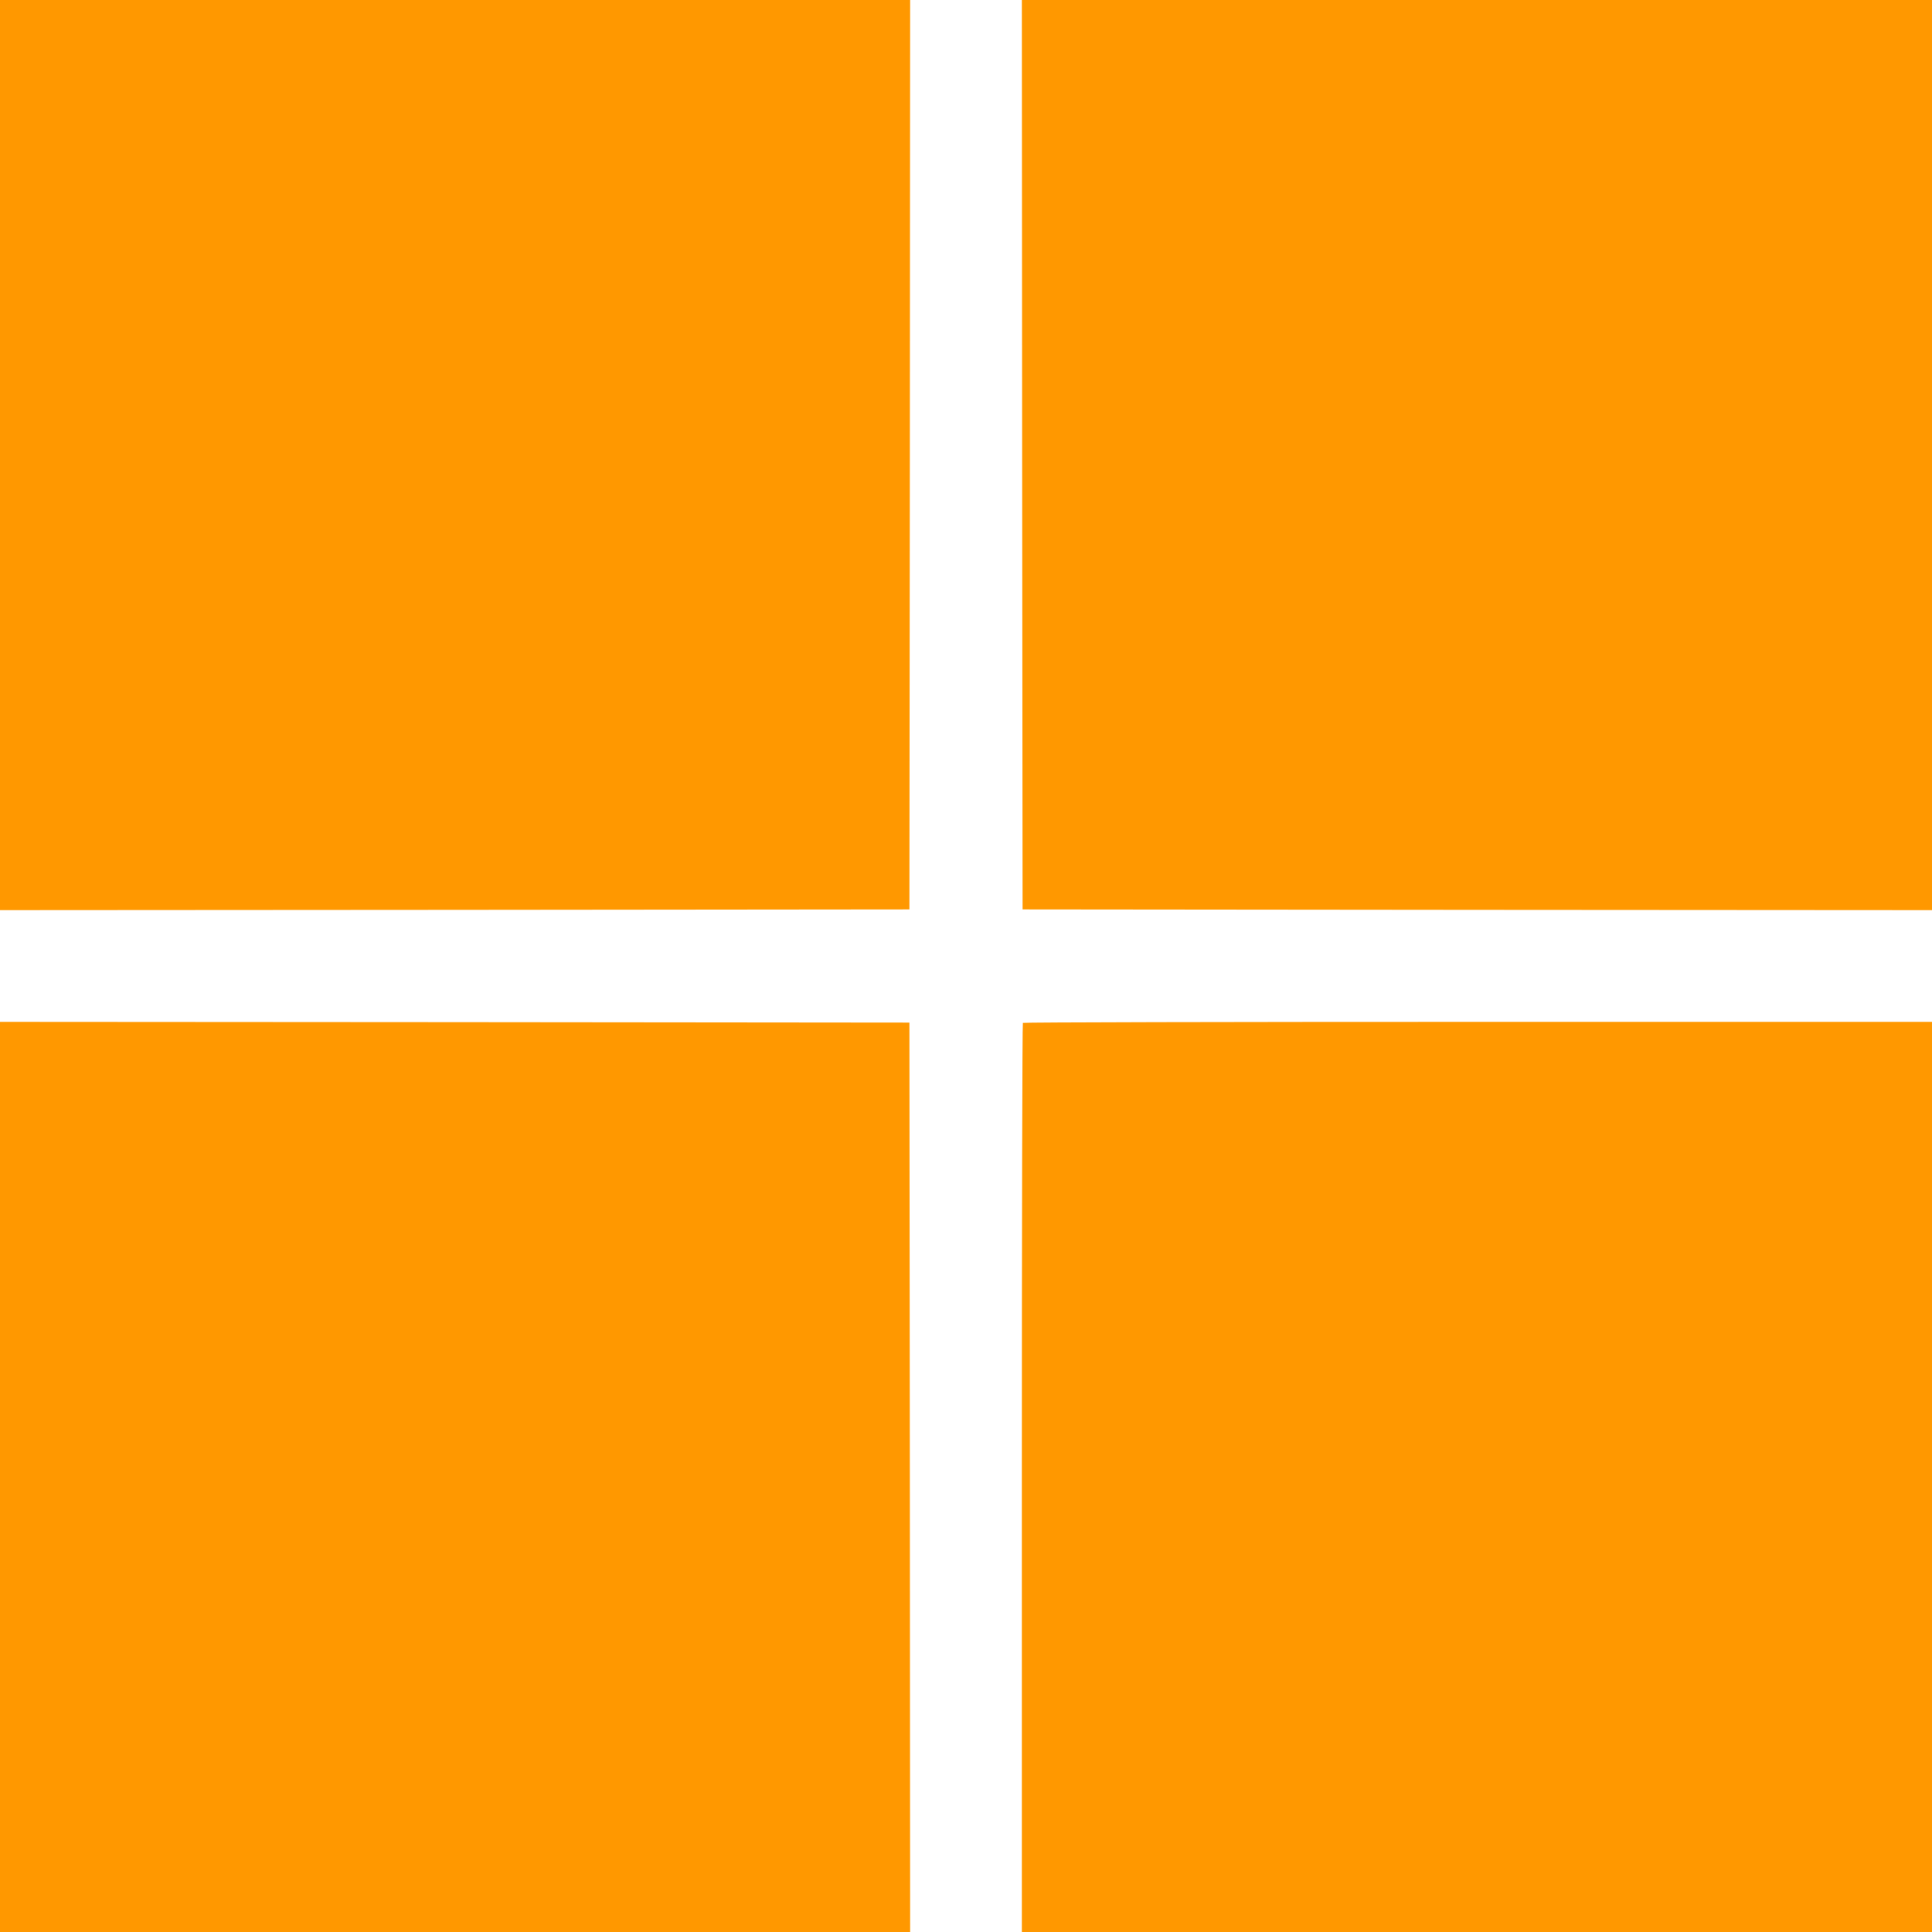
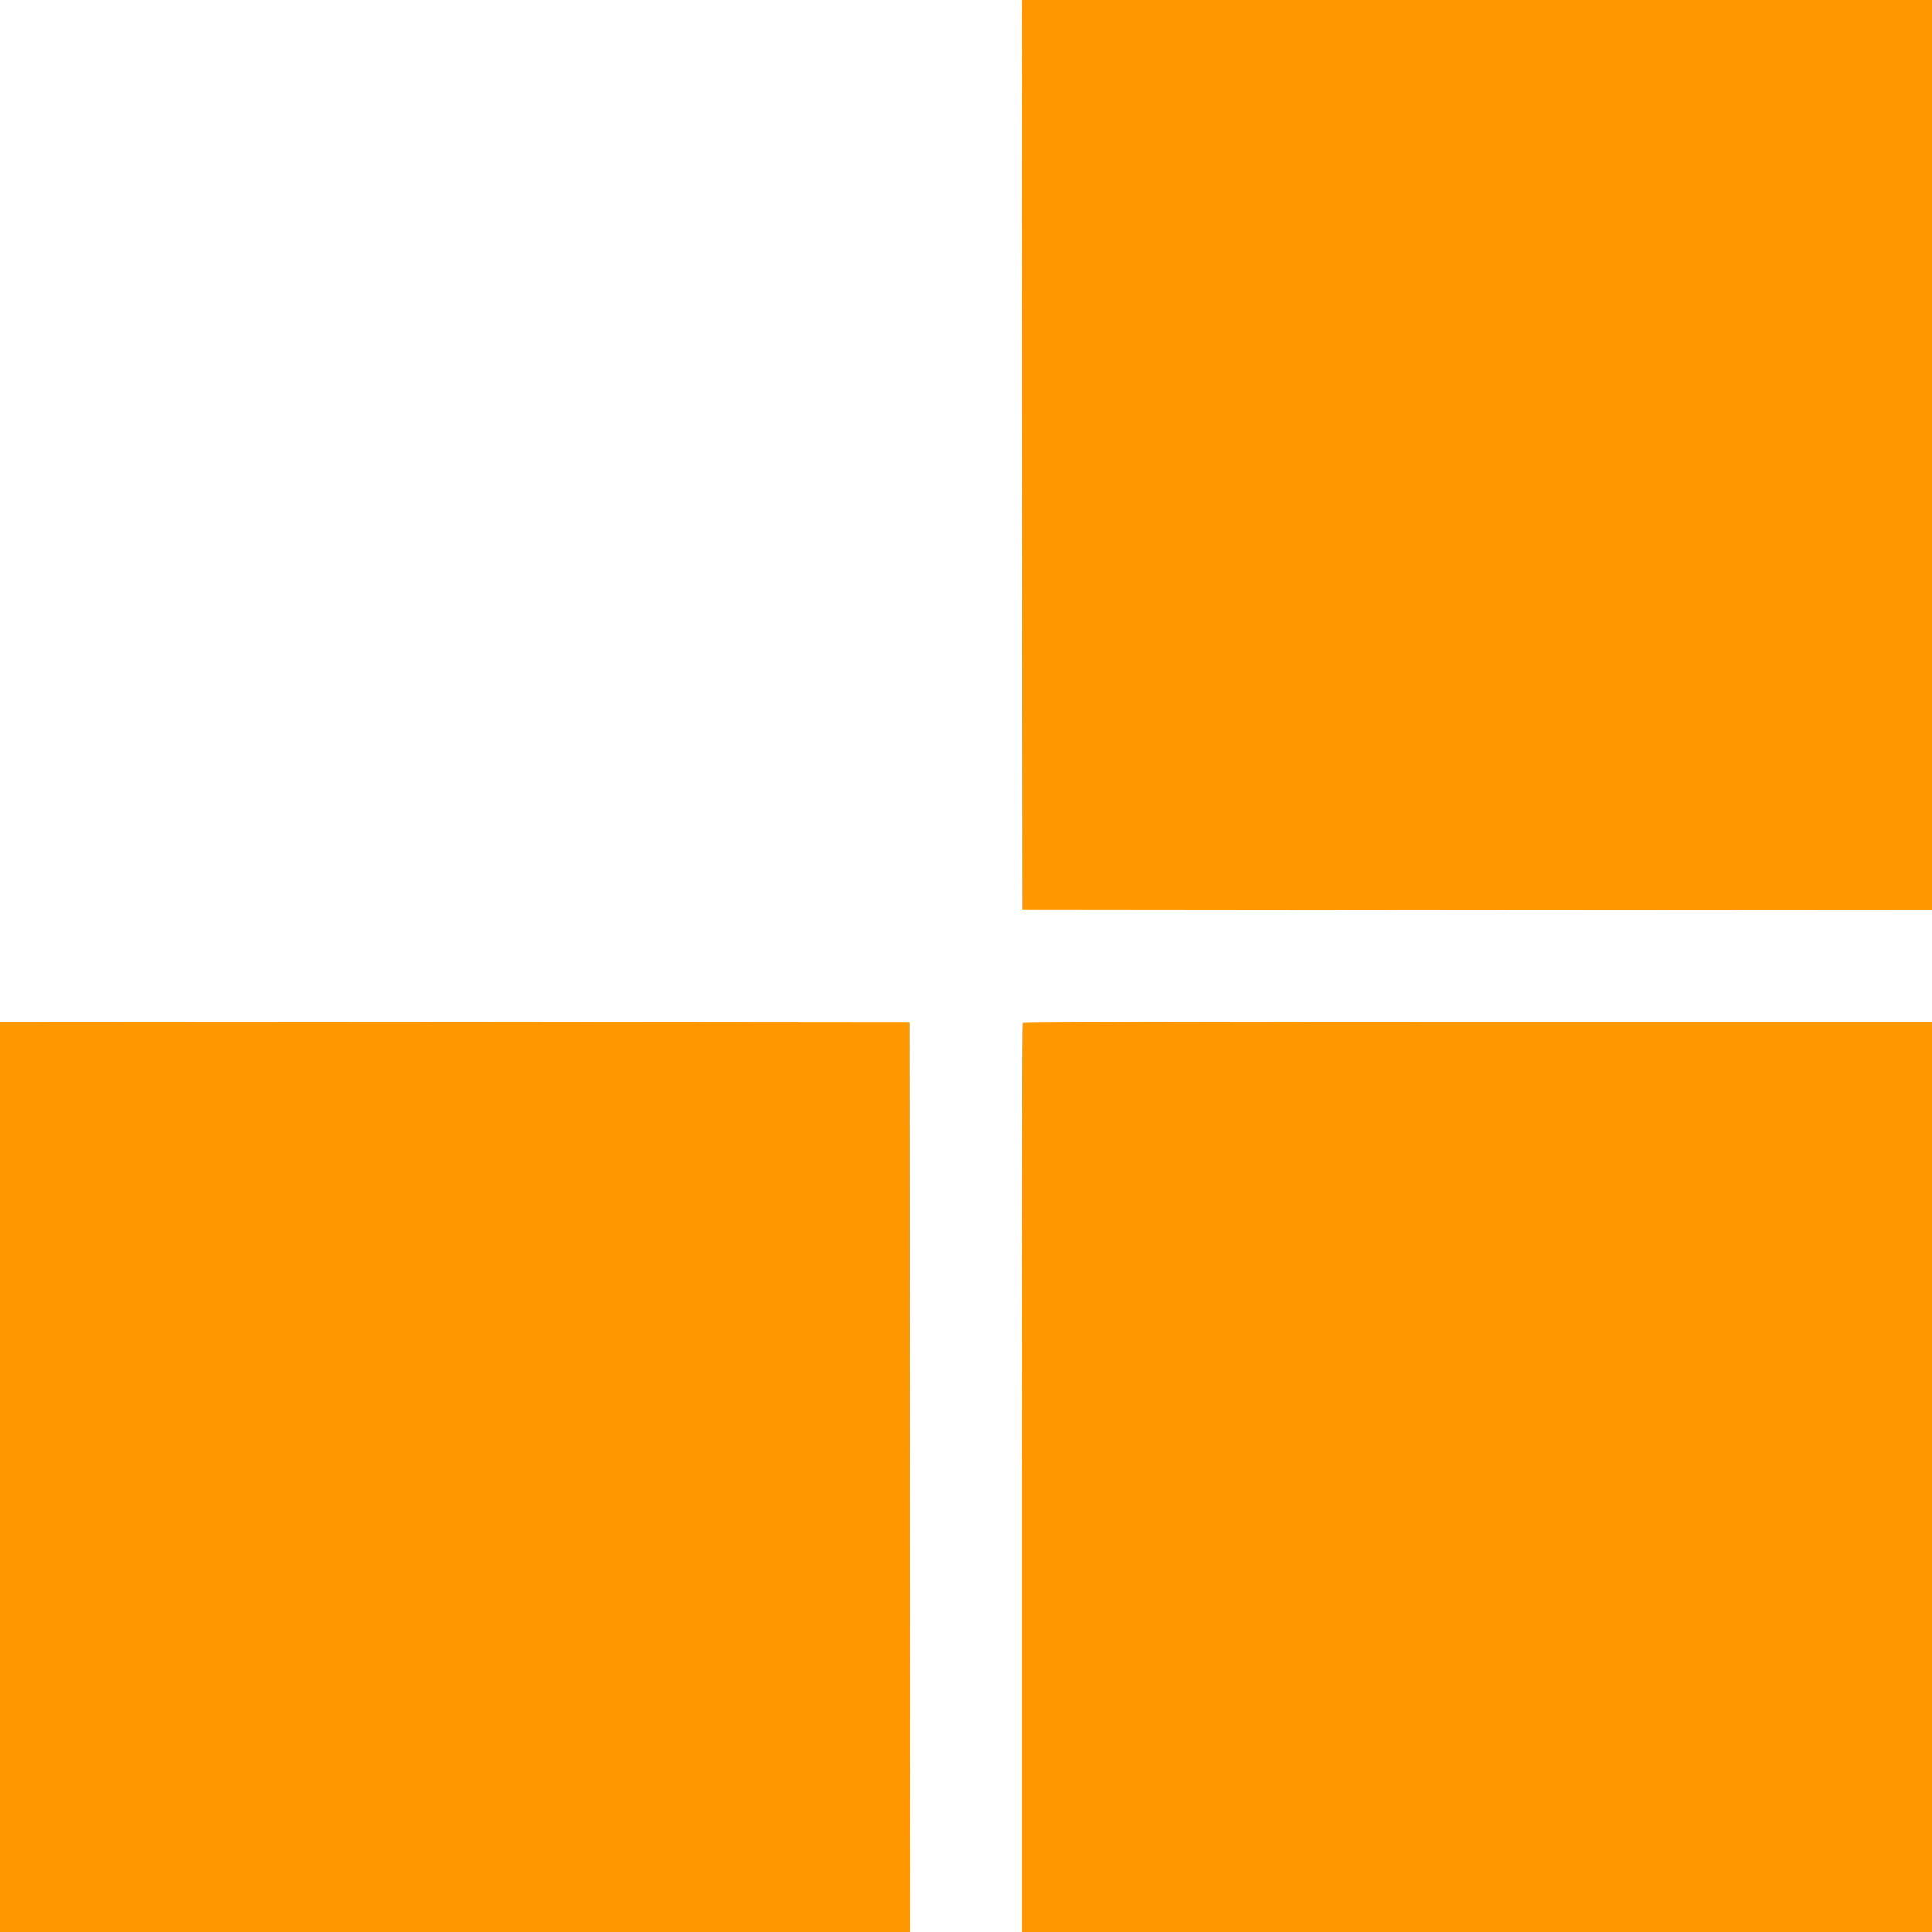
<svg xmlns="http://www.w3.org/2000/svg" version="1.0" width="1280pt" height="1280pt" viewBox="0 0 1280 1280" preserveAspectRatio="xMidYMid meet">
  <g transform="translate(0,1280) scale(0.1,-0.1)" fill="#ff9800" stroke="none">
-     <path d="M0 9785 l0 -3015 3013 2 3012 3 3 3013 2 3012 -3015 0 -3015 0 0 -3015z" />
    <path d="M6772 9788 l3 -3013 3013 -3 3012 -2 0 3015 0 3015 -3015 0 -3015 0 2 -3012z" />
    <path d="M0 3015 l0 -3015 3015 0 3015 0 -2 3012 -3 3013 -3012 3 -3013 2 0 -3015z" />
    <path d="M6777 6023 c-4 -3 -7 -1360 -7 -3015 l0 -3008 3015 0 3015 0 0 3015 0 3015 -3008 0 c-1655 0 -3012 -3 -3015 -7z" />
  </g>
</svg>